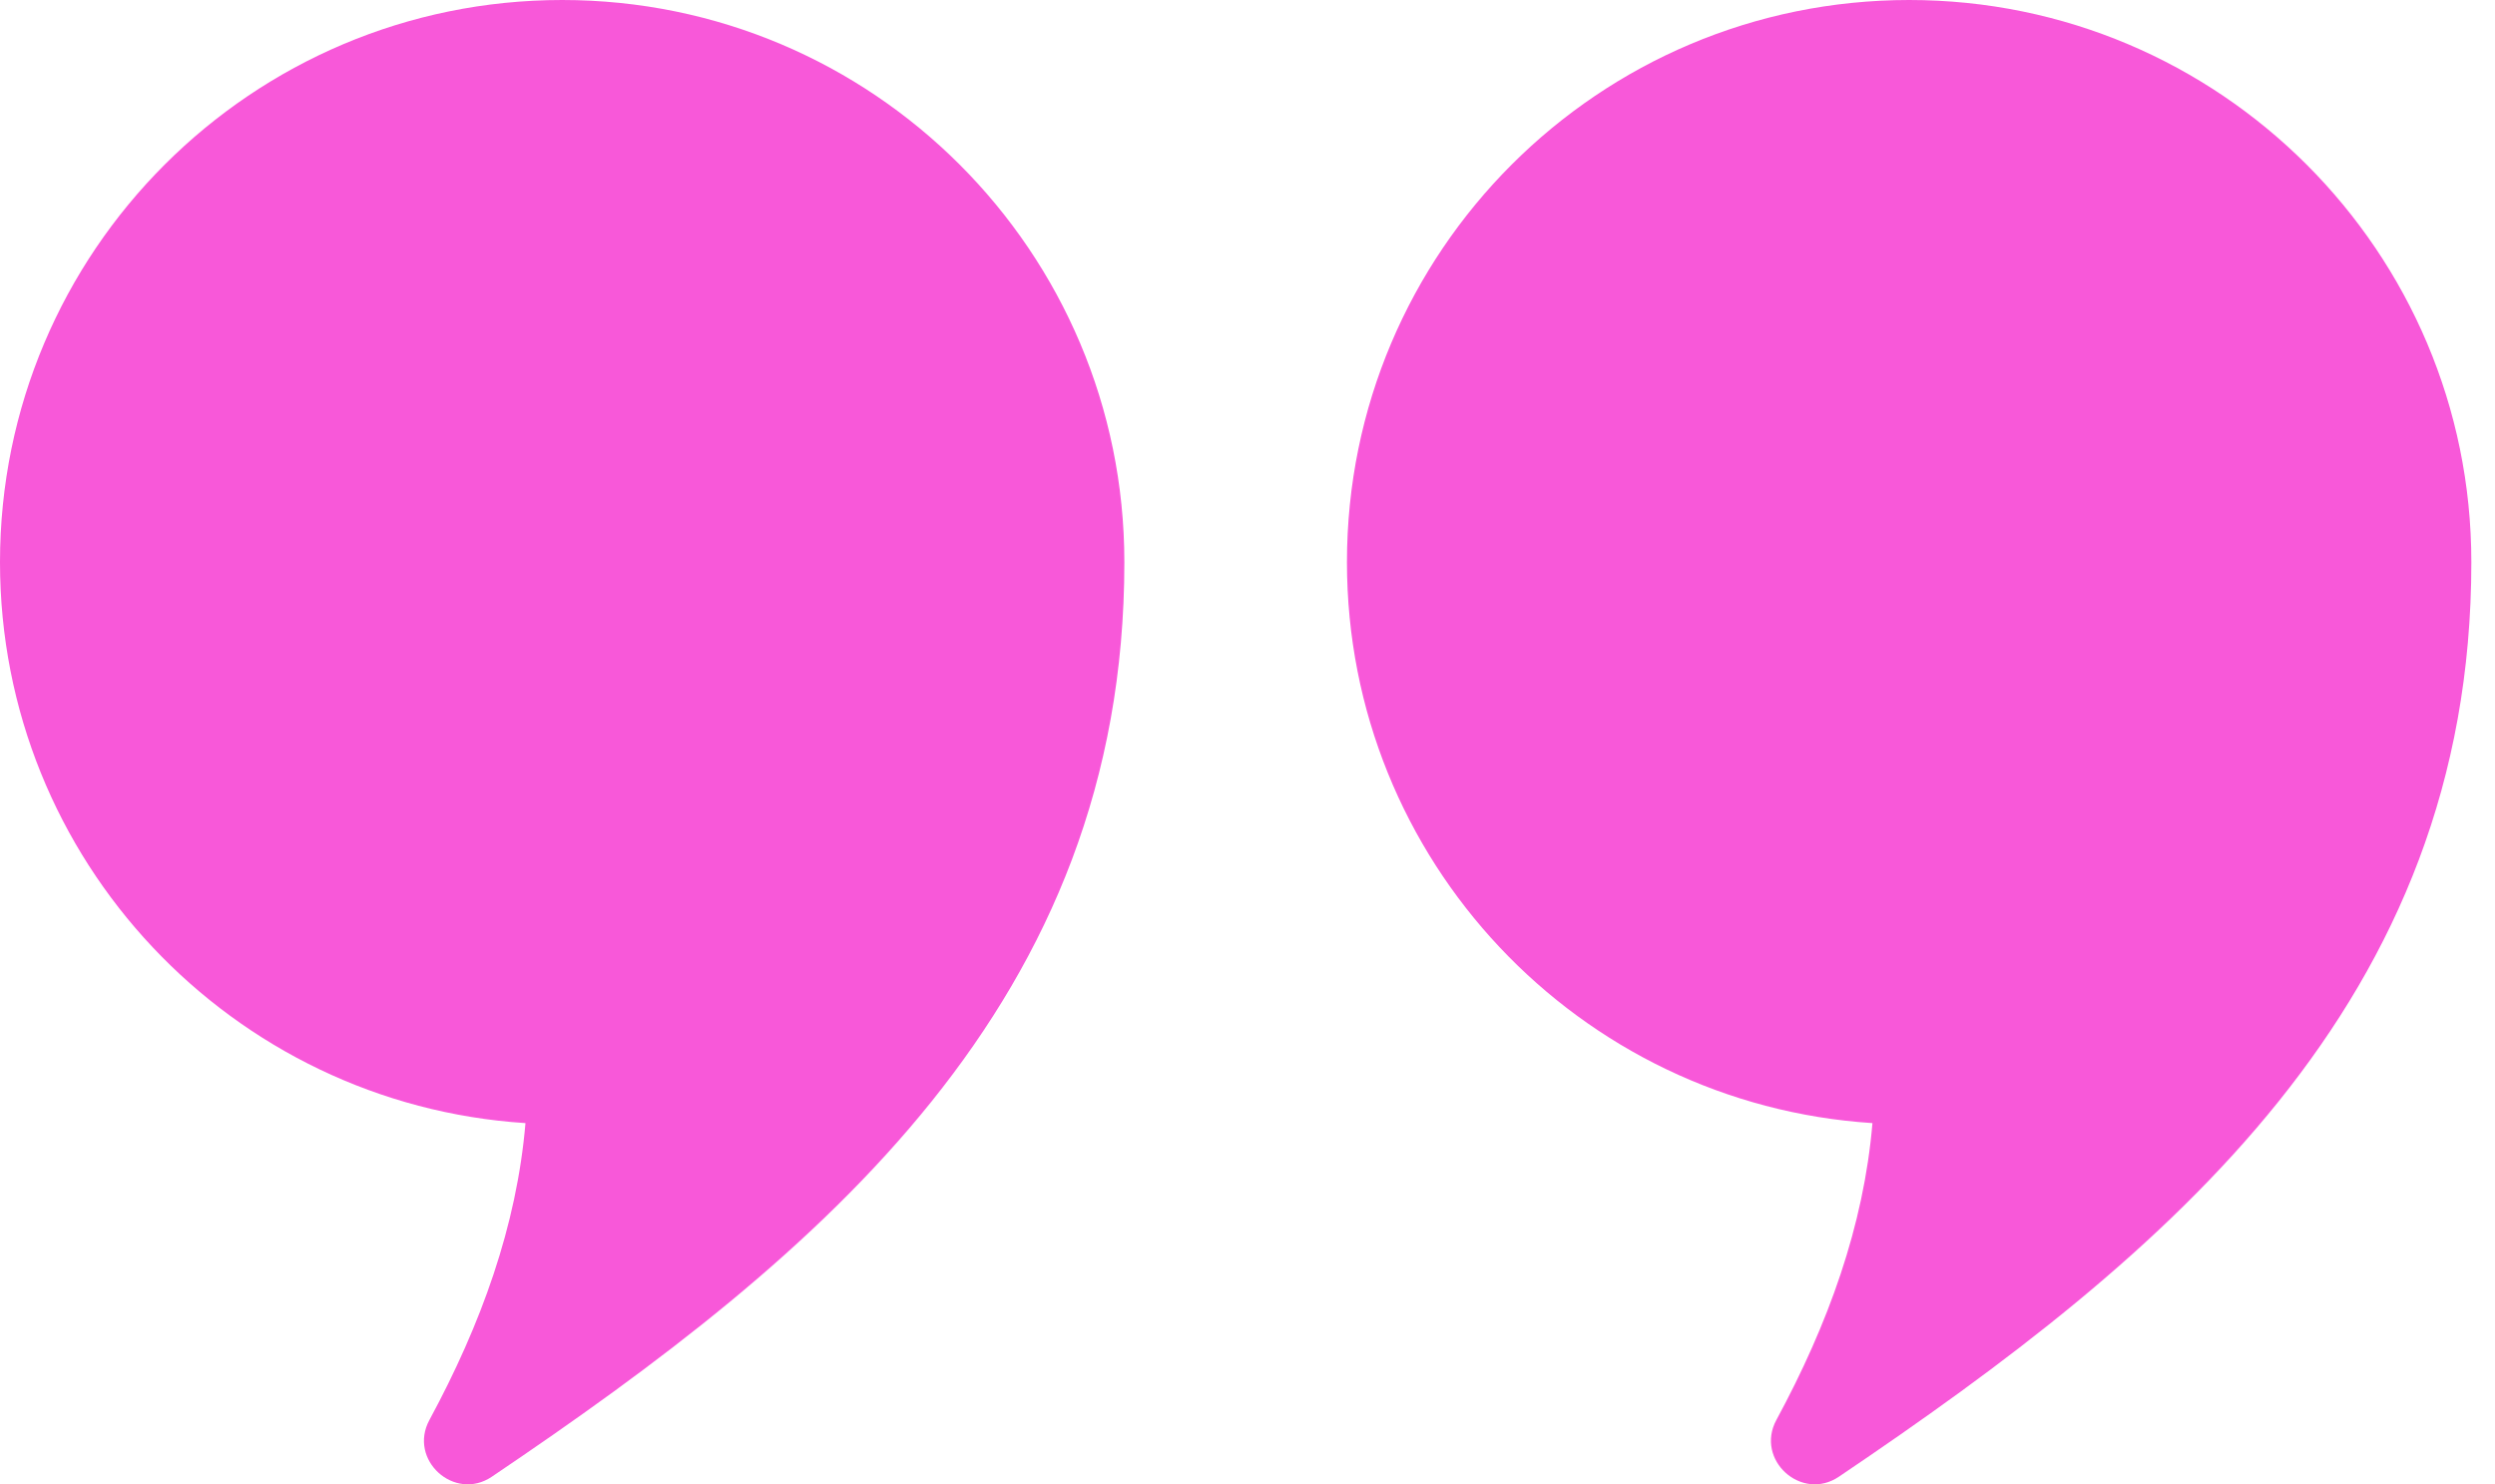
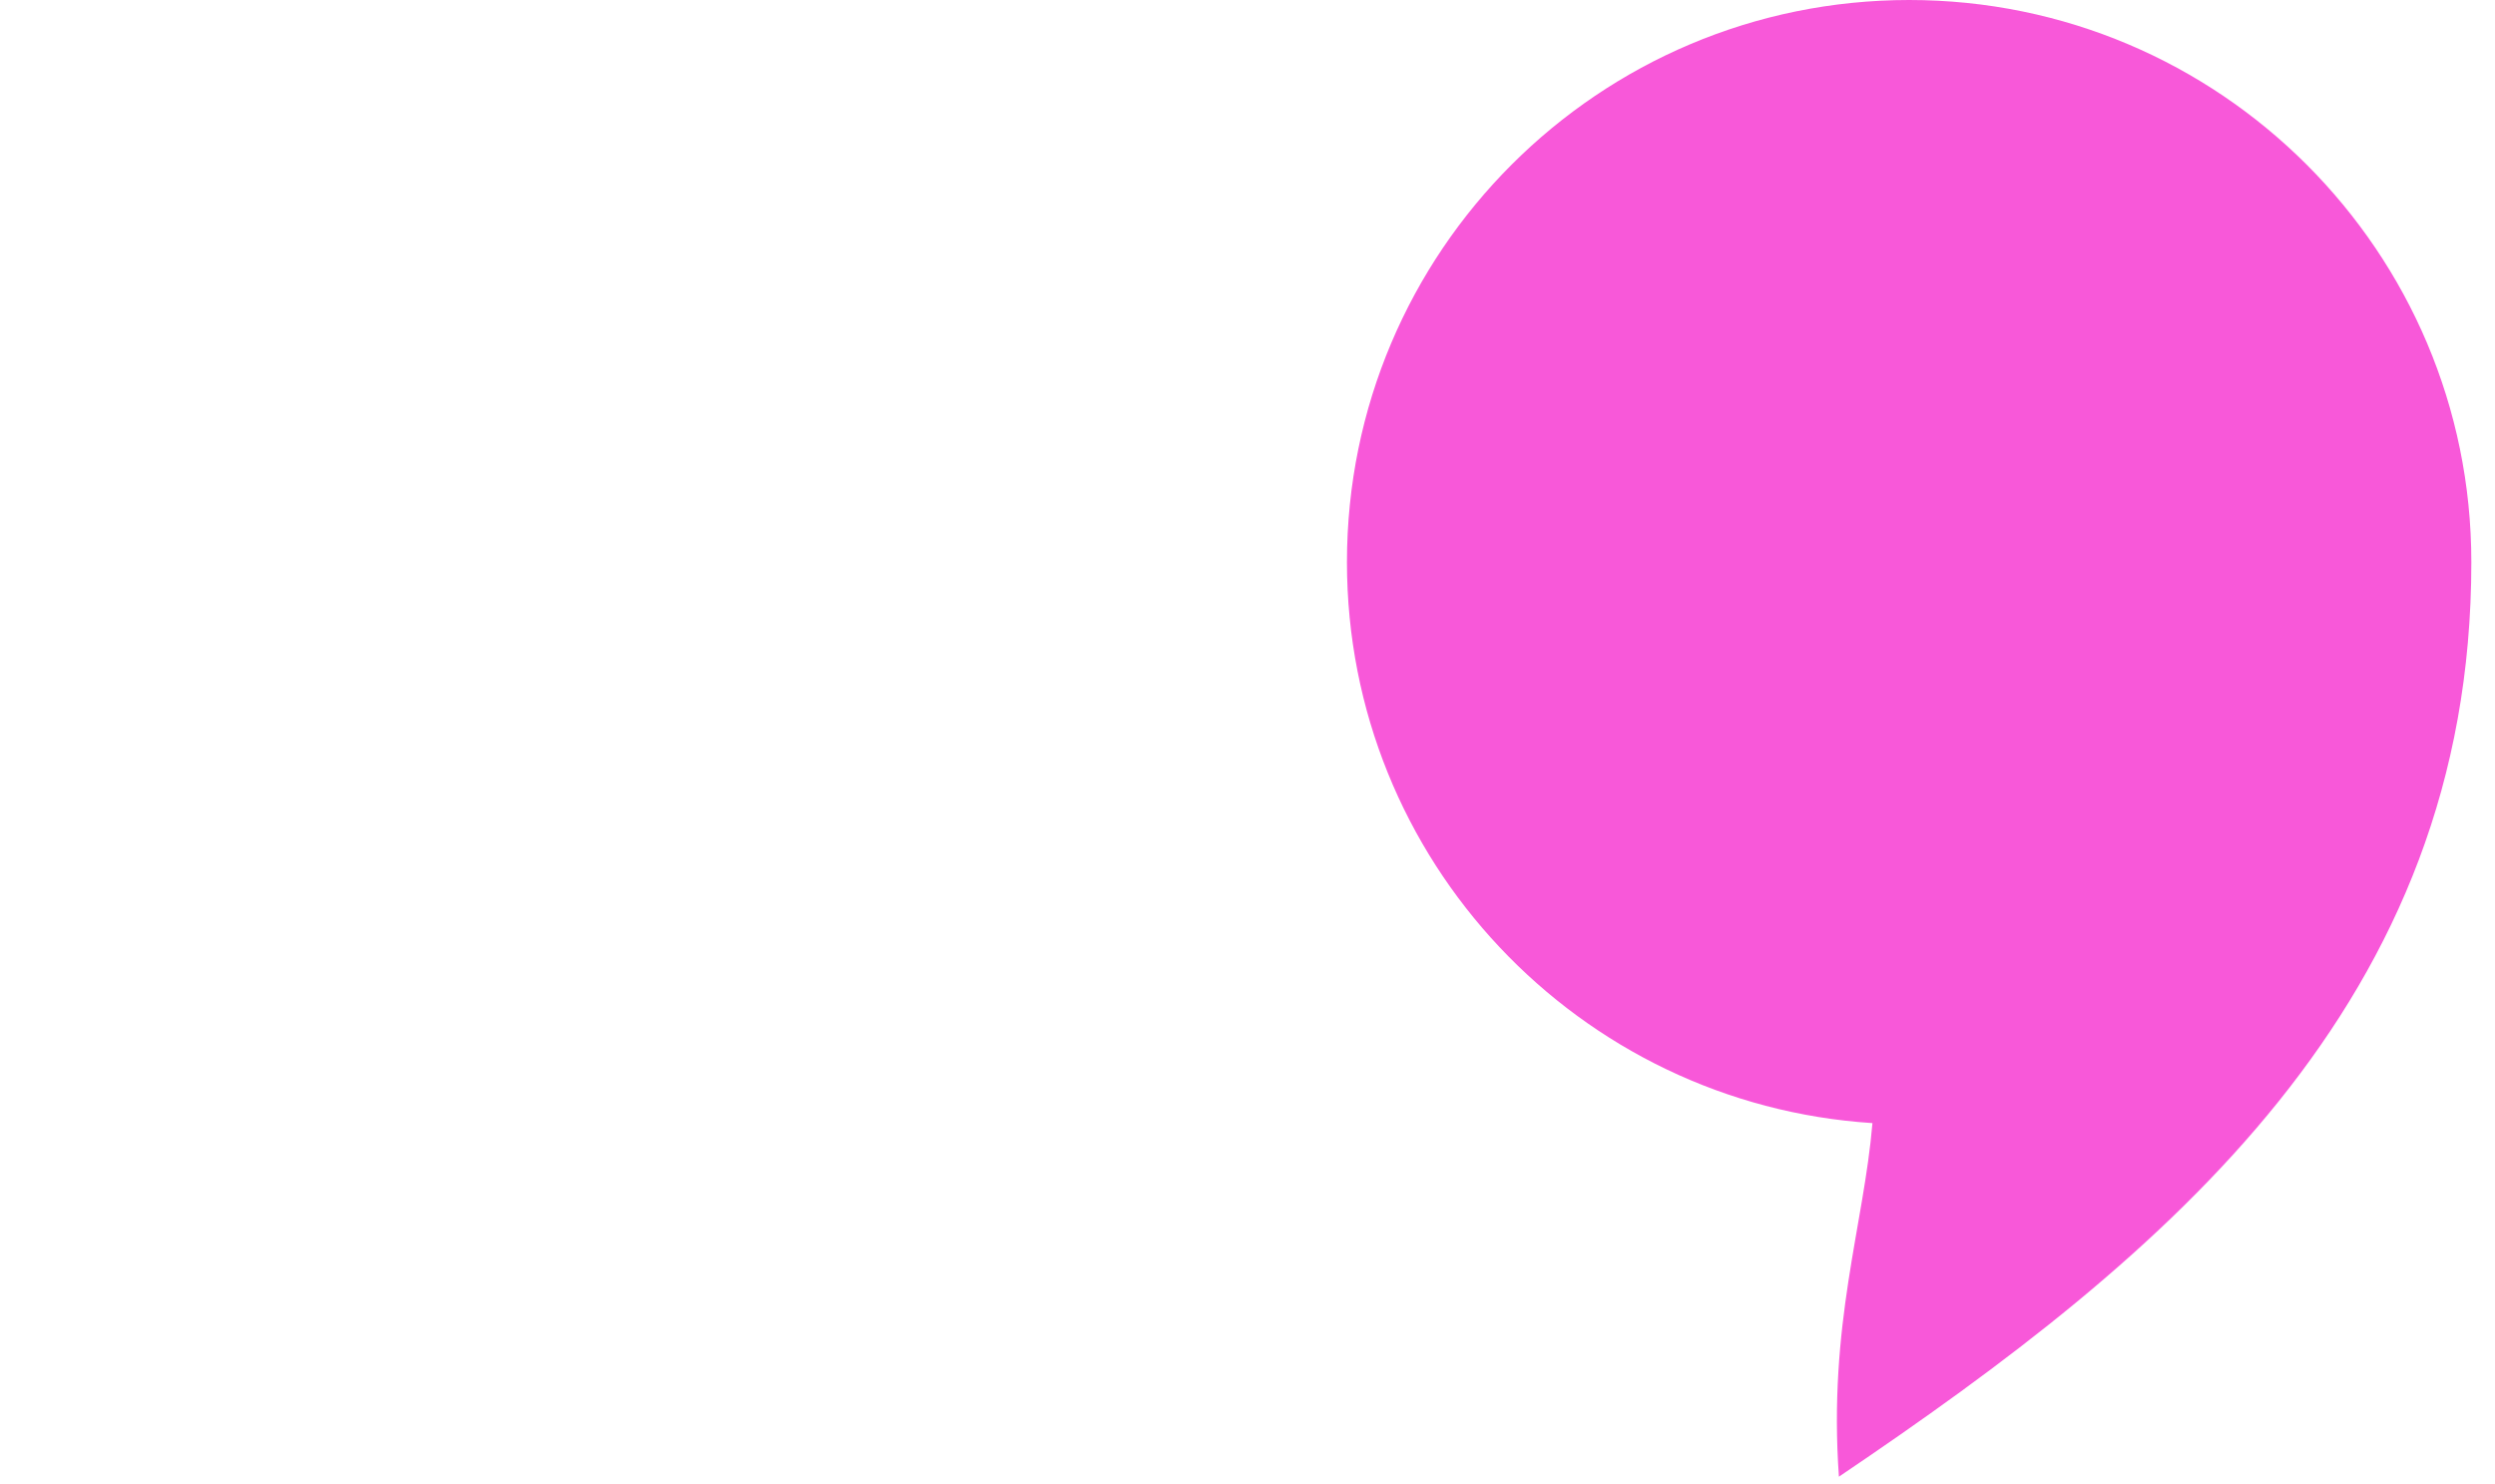
<svg xmlns="http://www.w3.org/2000/svg" width="79" height="47" viewBox="0 0 79 47" fill="none">
-   <path fill-rule="evenodd" clip-rule="evenodd" d="M17.8 0C27.631 0 35.601 7.968 35.601 17.8C35.601 31.752 26.016 39.712 15.574 46.758C14.388 47.558 12.914 46.221 13.597 44.962C15.235 41.933 16.361 38.817 16.638 35.562C7.348 34.962 0 27.239 0 17.8C0 7.968 7.97 0 17.8 0Z" fill="#F858D9" />
-   <path fill-rule="evenodd" clip-rule="evenodd" d="M60.451 0C70.28 0 78.251 7.968 78.251 17.8C78.251 31.752 68.667 39.712 58.226 46.758C57.039 47.558 55.566 46.221 56.246 44.962C57.885 41.933 59.013 38.817 59.288 35.562C49.999 34.962 42.649 27.239 42.649 17.8C42.649 7.968 50.62 0 60.451 0Z" fill="#F858D9" />
+   <path fill-rule="evenodd" clip-rule="evenodd" d="M60.451 0C70.28 0 78.251 7.968 78.251 17.8C78.251 31.752 68.667 39.712 58.226 46.758C57.885 41.933 59.013 38.817 59.288 35.562C49.999 34.962 42.649 27.239 42.649 17.8C42.649 7.968 50.62 0 60.451 0Z" fill="#F858D9" />
</svg>